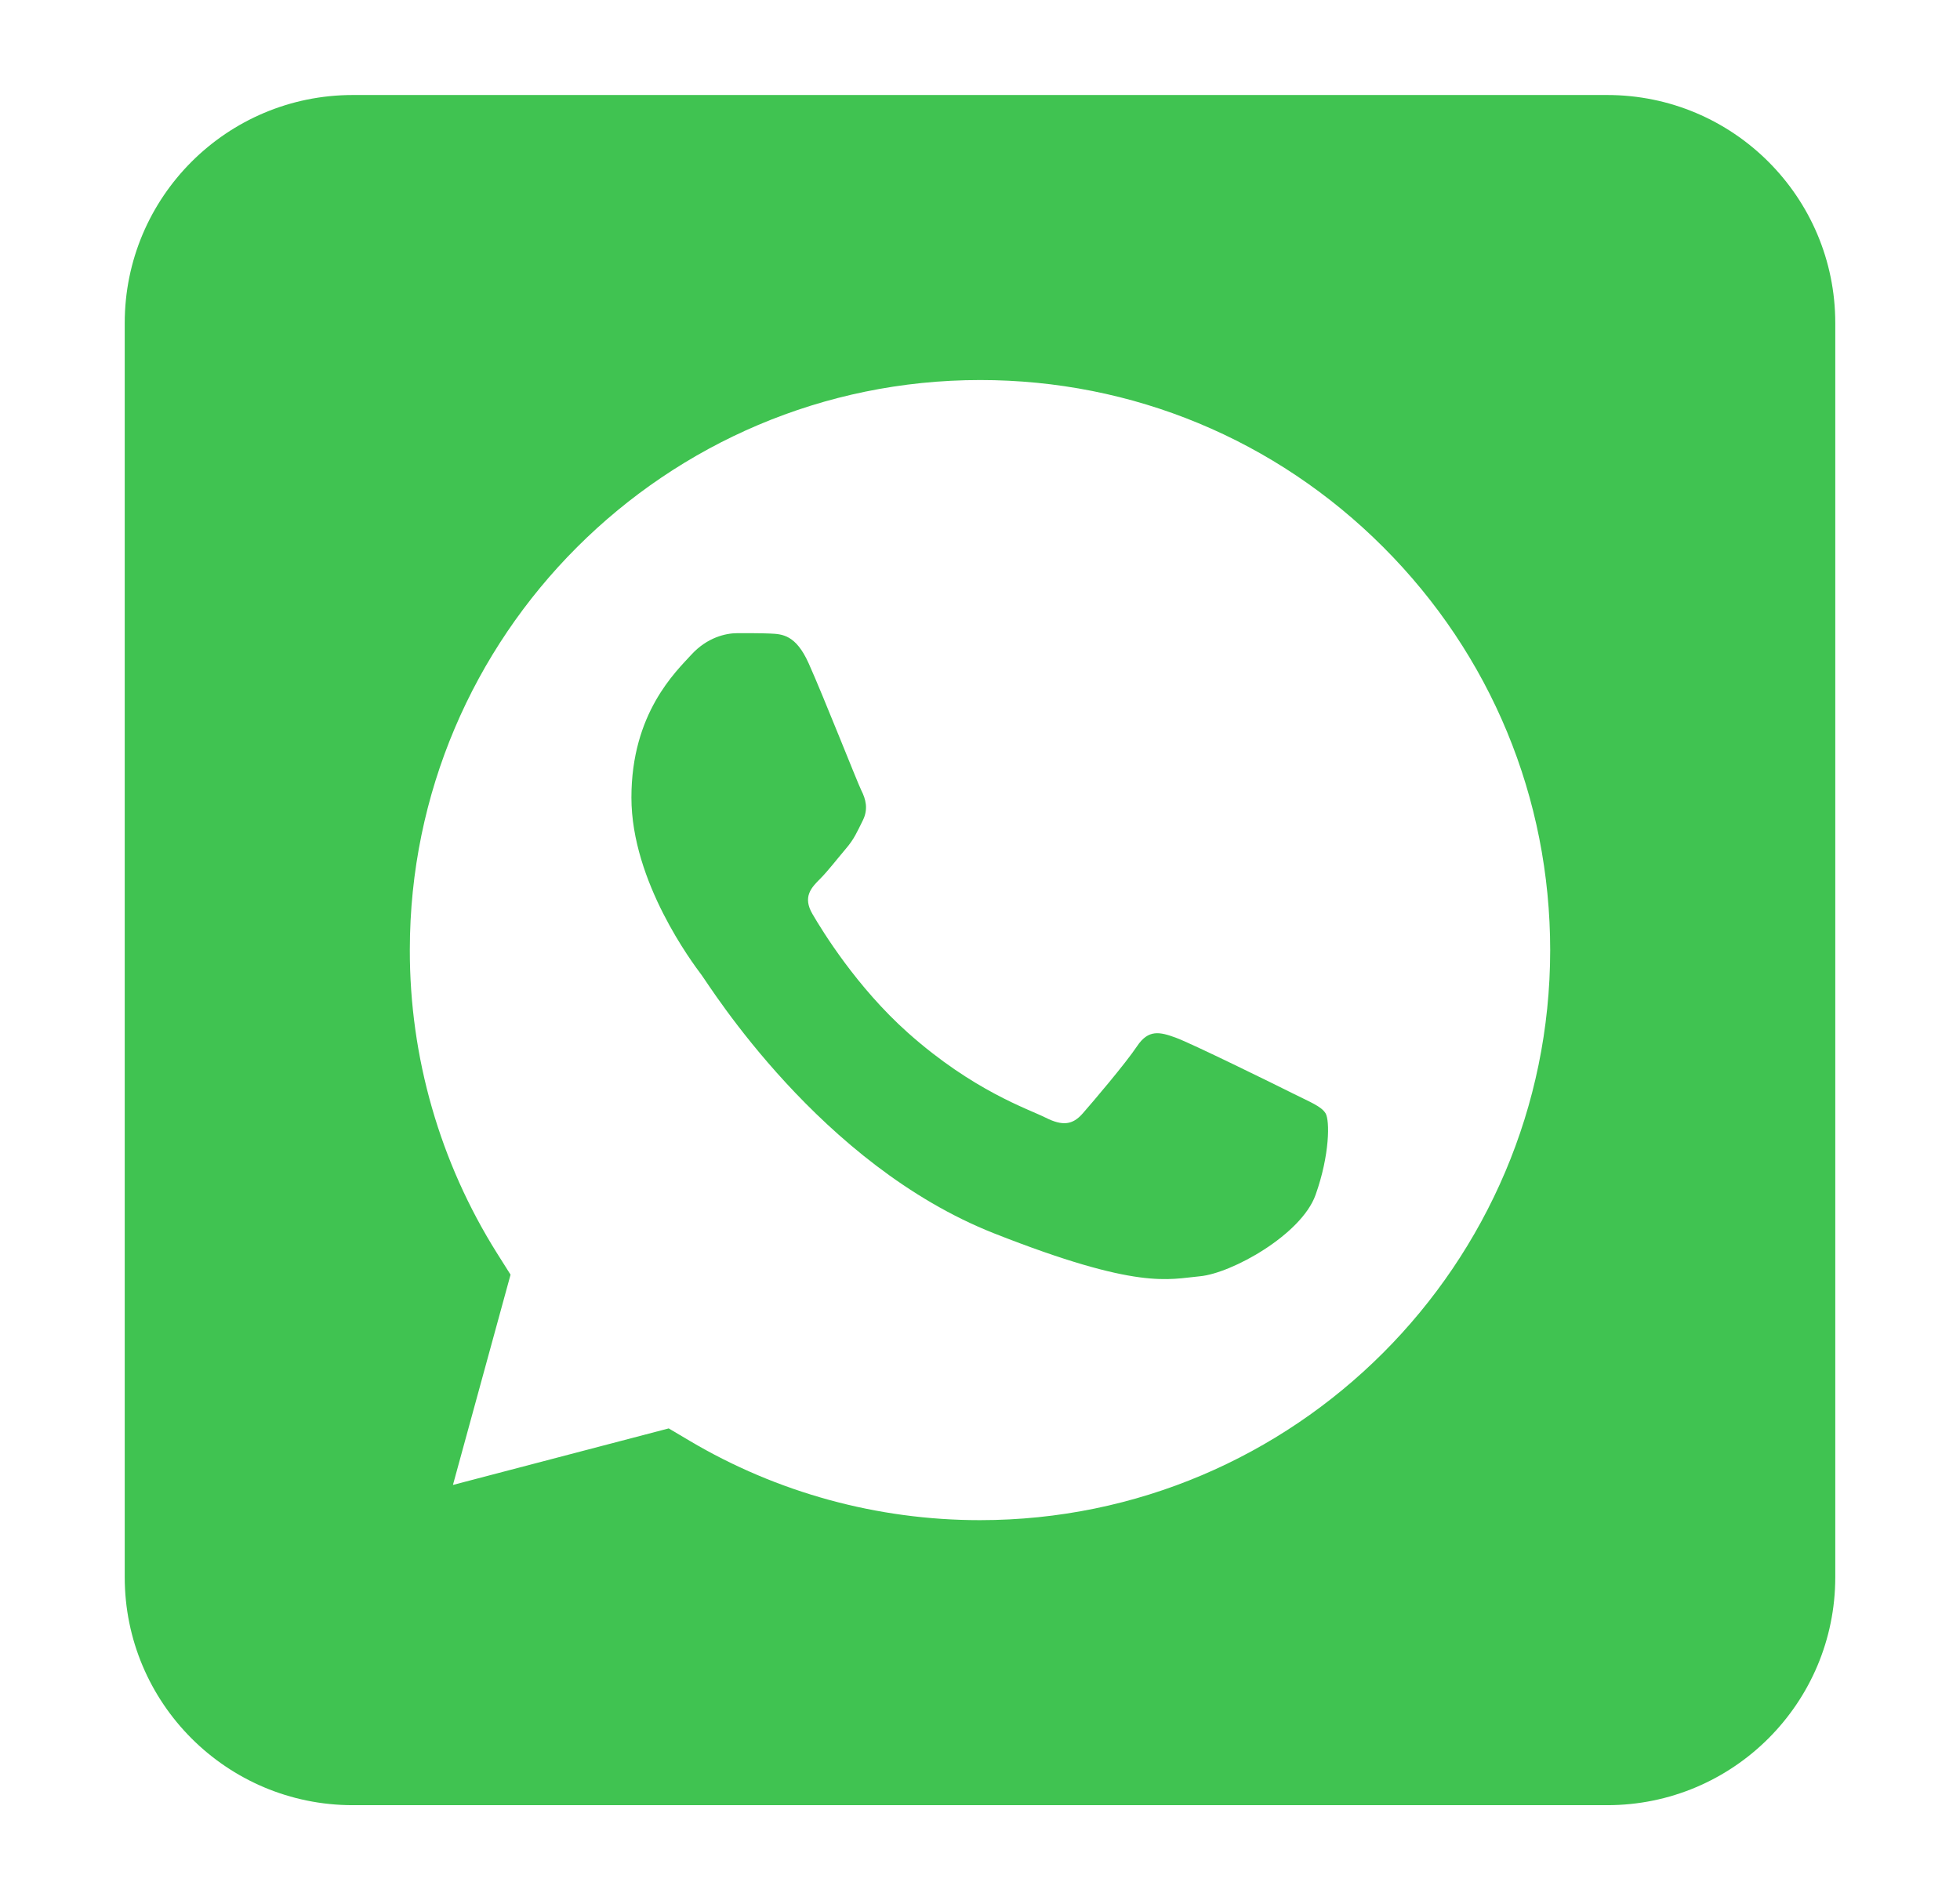
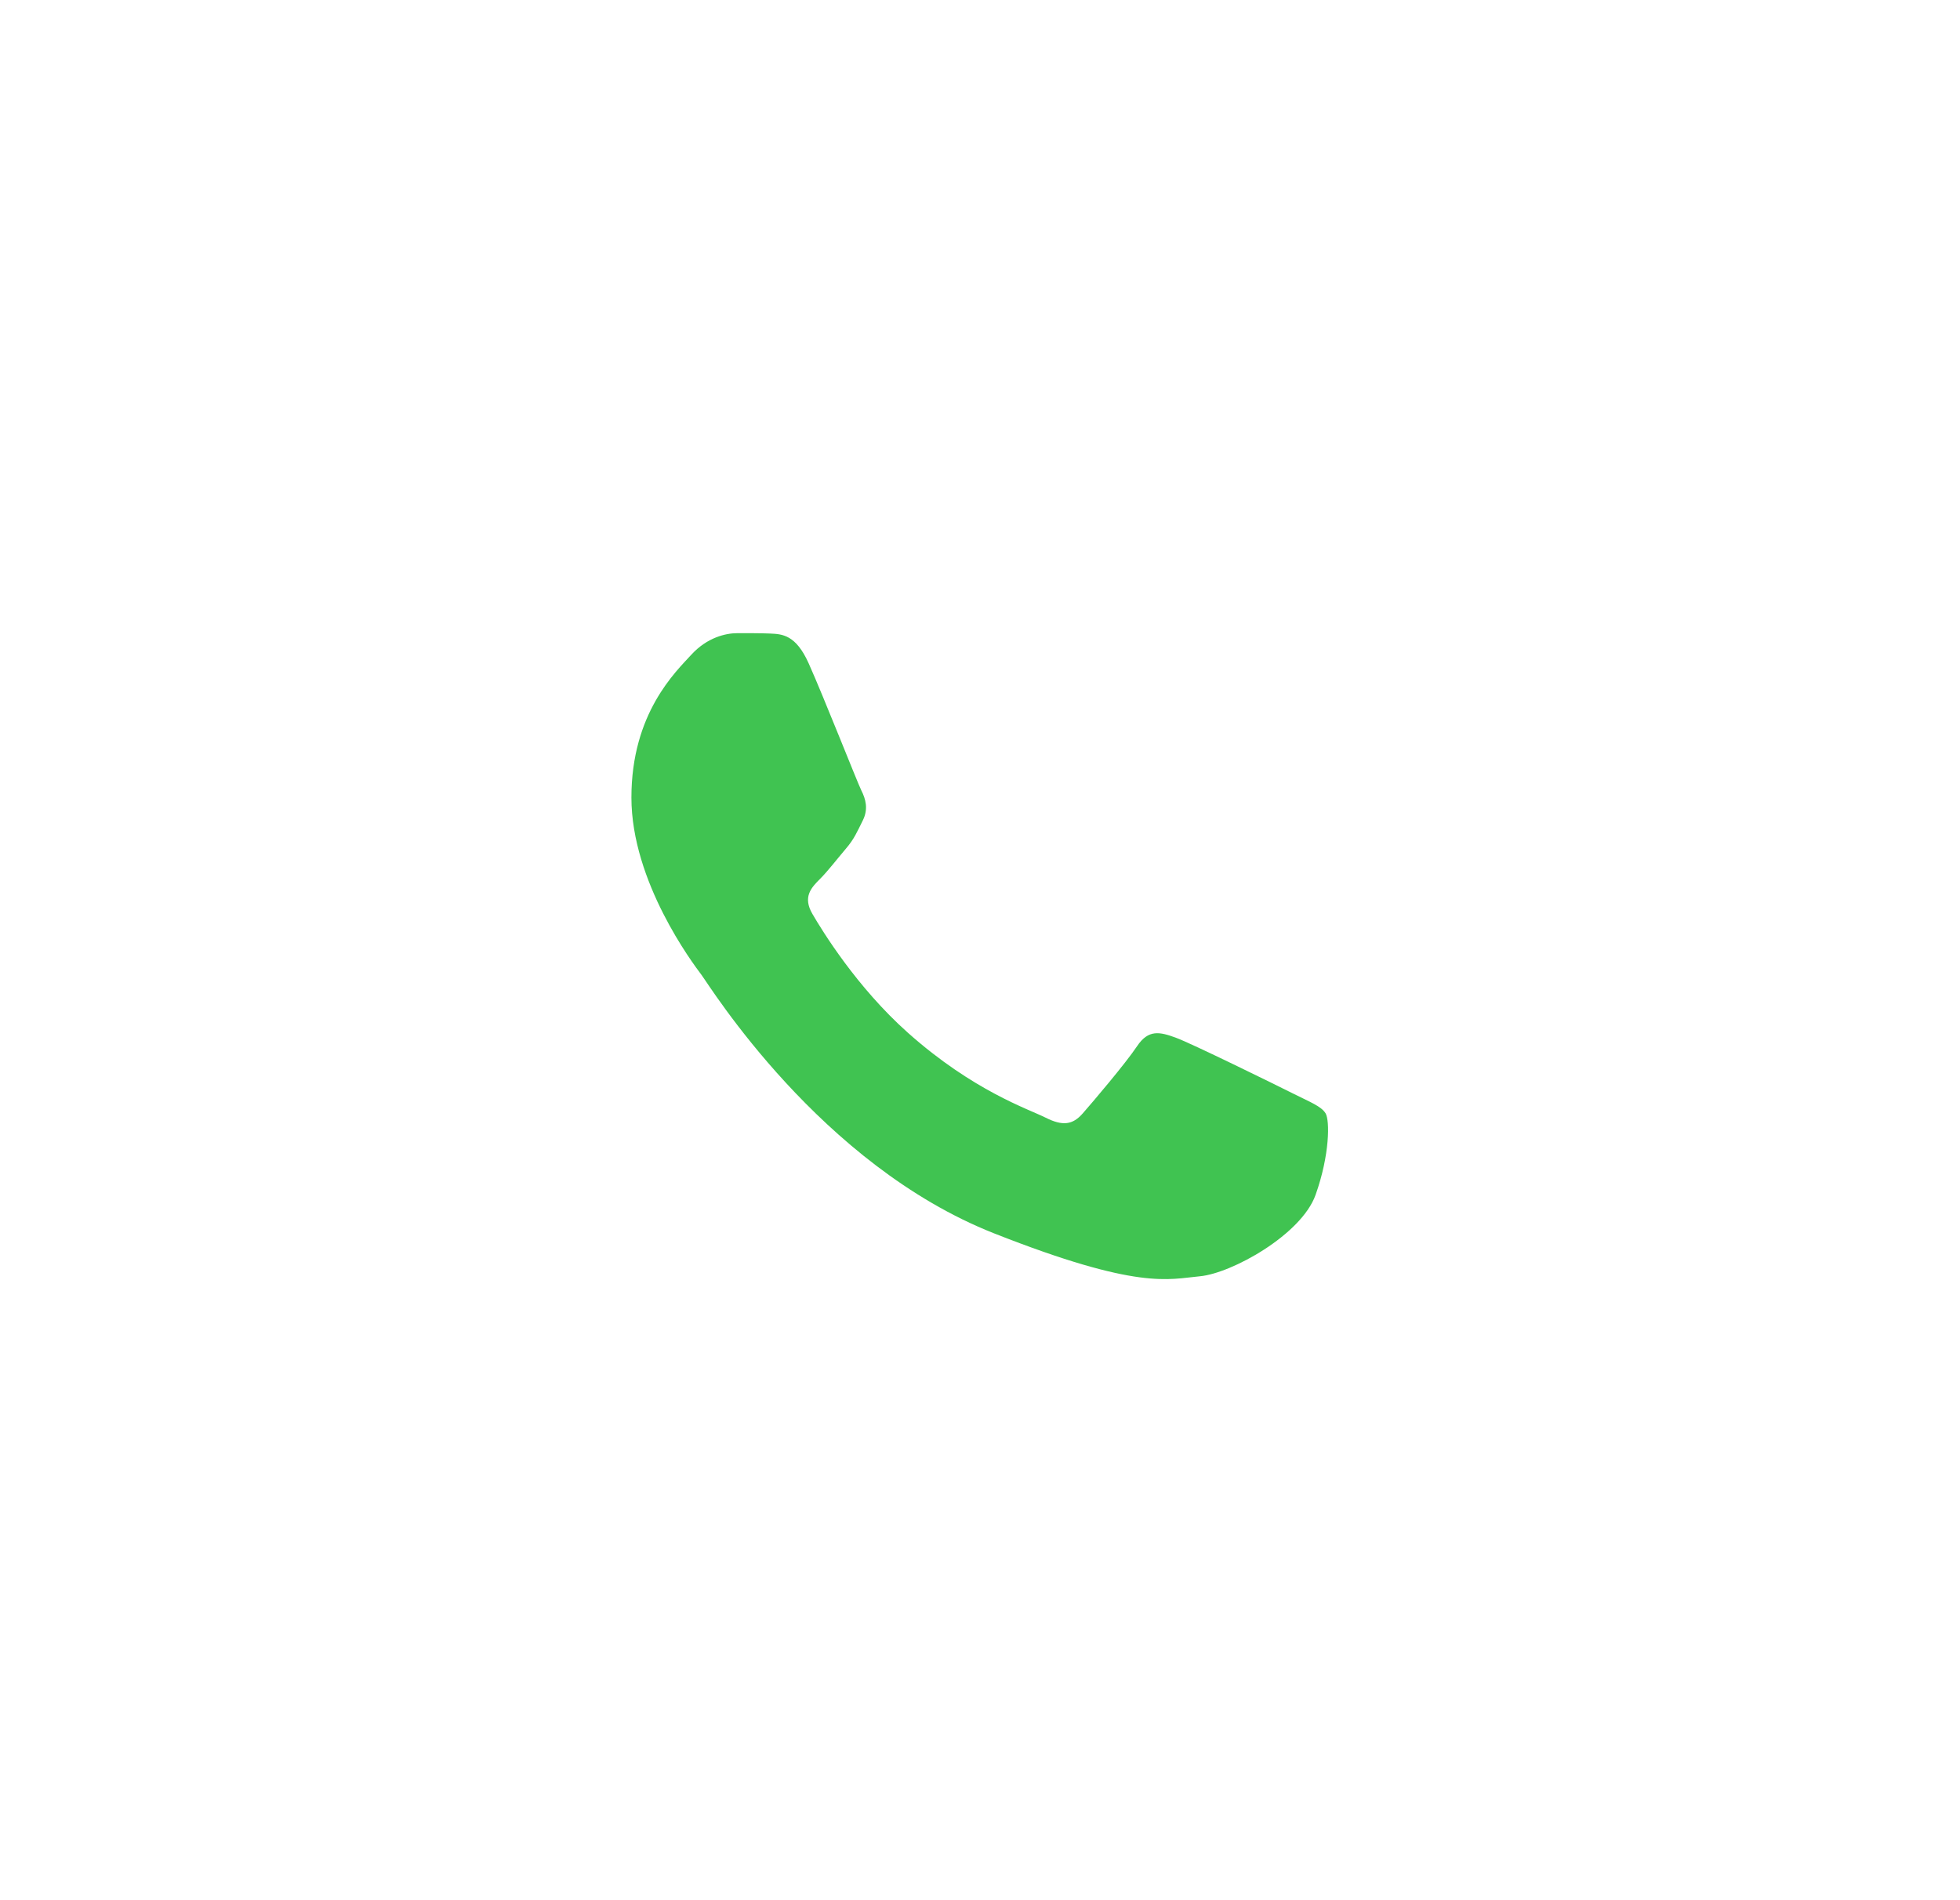
<svg xmlns="http://www.w3.org/2000/svg" width="33" height="32" viewBox="0 0 33 32" fill="none">
-   <path d="M27.06 1.6H5.94C3.819 1.6 2.1 3.319 2.1 5.44V26.56C2.1 28.681 3.819 30.4 5.94 30.4H27.06C29.18 30.4 30.9 28.681 30.9 26.56V5.44C30.9 3.319 29.18 1.6 27.06 1.6ZM16.5 25.6H16.496C14.774 25.6 13.084 25.137 11.61 24.263L11.259 24.055L7.626 25.007L8.596 21.466L8.367 21.103C7.406 19.573 6.897 17.802 6.9 15.995C6.902 10.704 11.208 6.4 16.503 6.4C19.068 6.4 21.477 7.4 23.29 9.214C25.103 11.028 26.1 13.439 26.1 16.003C26.098 21.296 21.791 25.6 16.5 25.6Z" fill="#40C351" />
  <path d="M21.766 18.413C21.477 18.268 20.058 17.57 19.794 17.474C19.529 17.378 19.337 17.33 19.144 17.619C18.952 17.907 18.399 18.558 18.23 18.75C18.062 18.943 17.893 18.967 17.605 18.822C17.317 18.677 16.387 18.373 15.284 17.39C14.426 16.625 13.847 15.681 13.679 15.392C13.51 15.104 13.661 14.947 13.805 14.803C13.935 14.674 14.094 14.466 14.238 14.297C14.383 14.129 14.431 14.008 14.527 13.816C14.623 13.623 14.575 13.455 14.502 13.311C14.431 13.166 13.87 11.739 13.614 11.168C13.398 10.688 13.17 10.678 12.964 10.669C12.795 10.662 12.603 10.663 12.411 10.663C12.219 10.663 11.906 10.735 11.641 11.024C11.377 11.313 10.631 12.011 10.631 13.431C10.631 14.851 11.665 16.223 11.809 16.415C11.953 16.607 13.806 19.614 16.739 20.771C19.177 21.732 19.673 21.541 20.202 21.493C20.732 21.445 21.91 20.796 22.15 20.122C22.39 19.448 22.39 18.87 22.319 18.75C22.246 18.629 22.054 18.558 21.766 18.413Z" fill="#40C351" />
</svg>